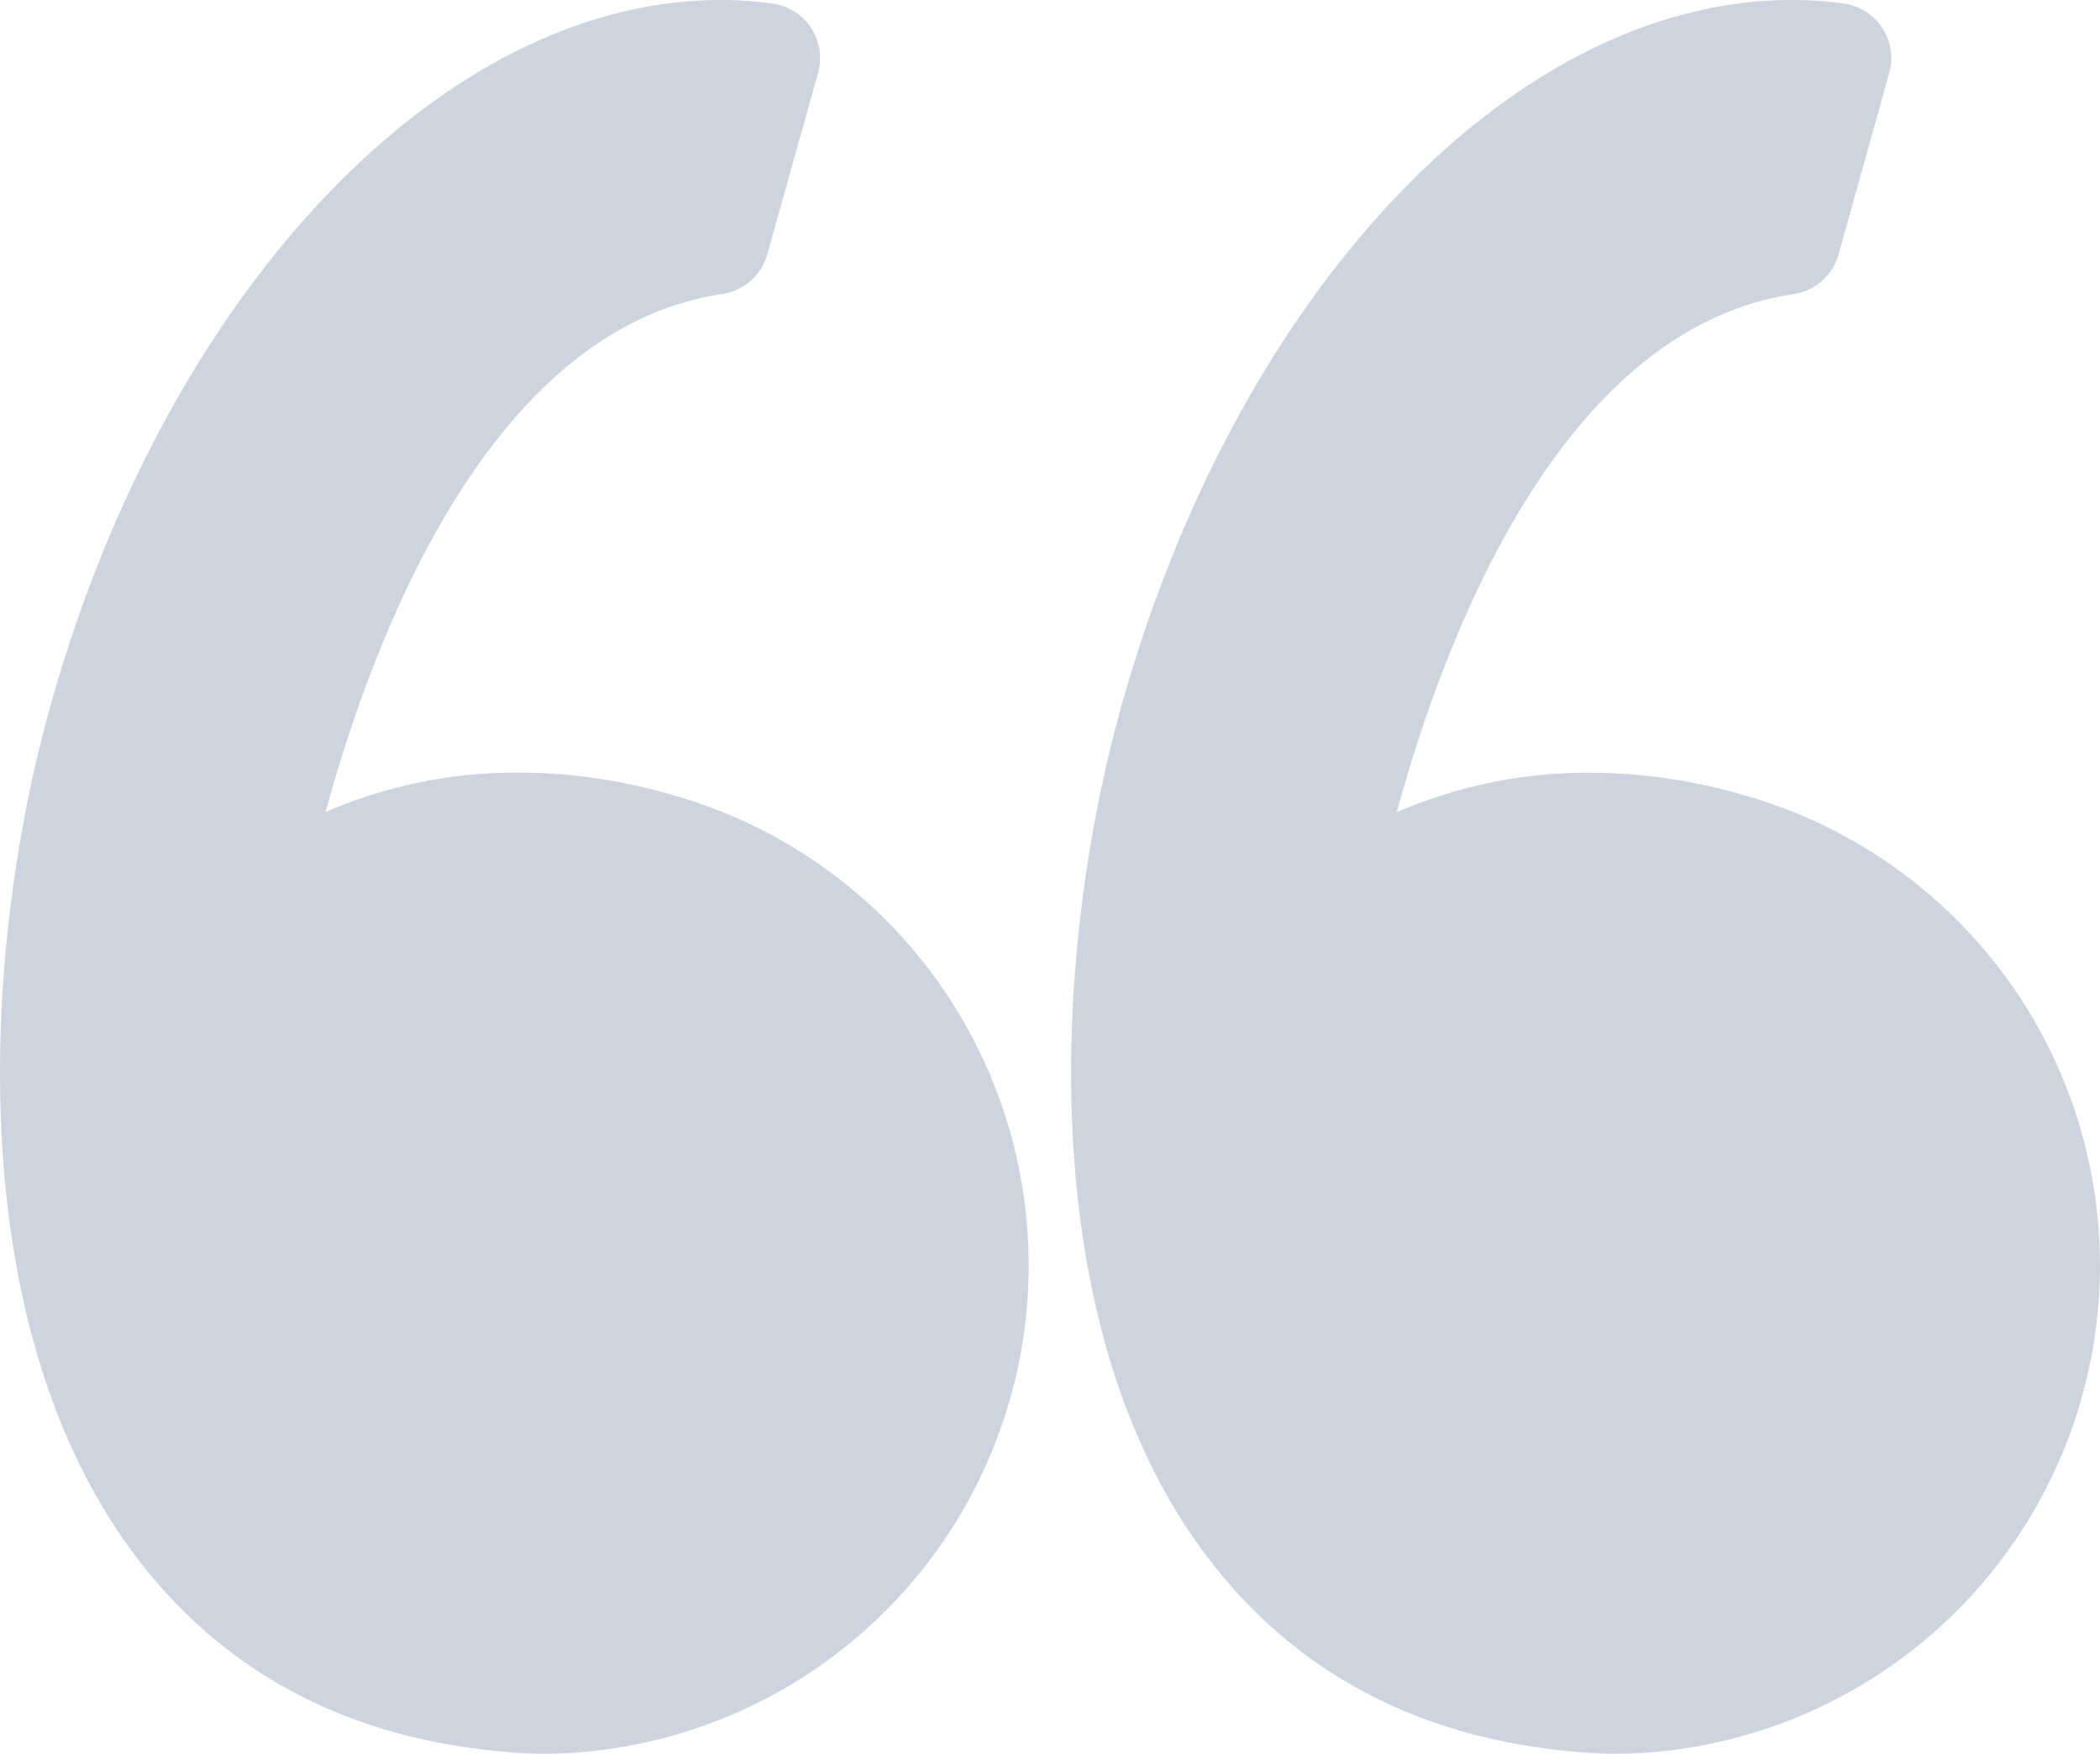
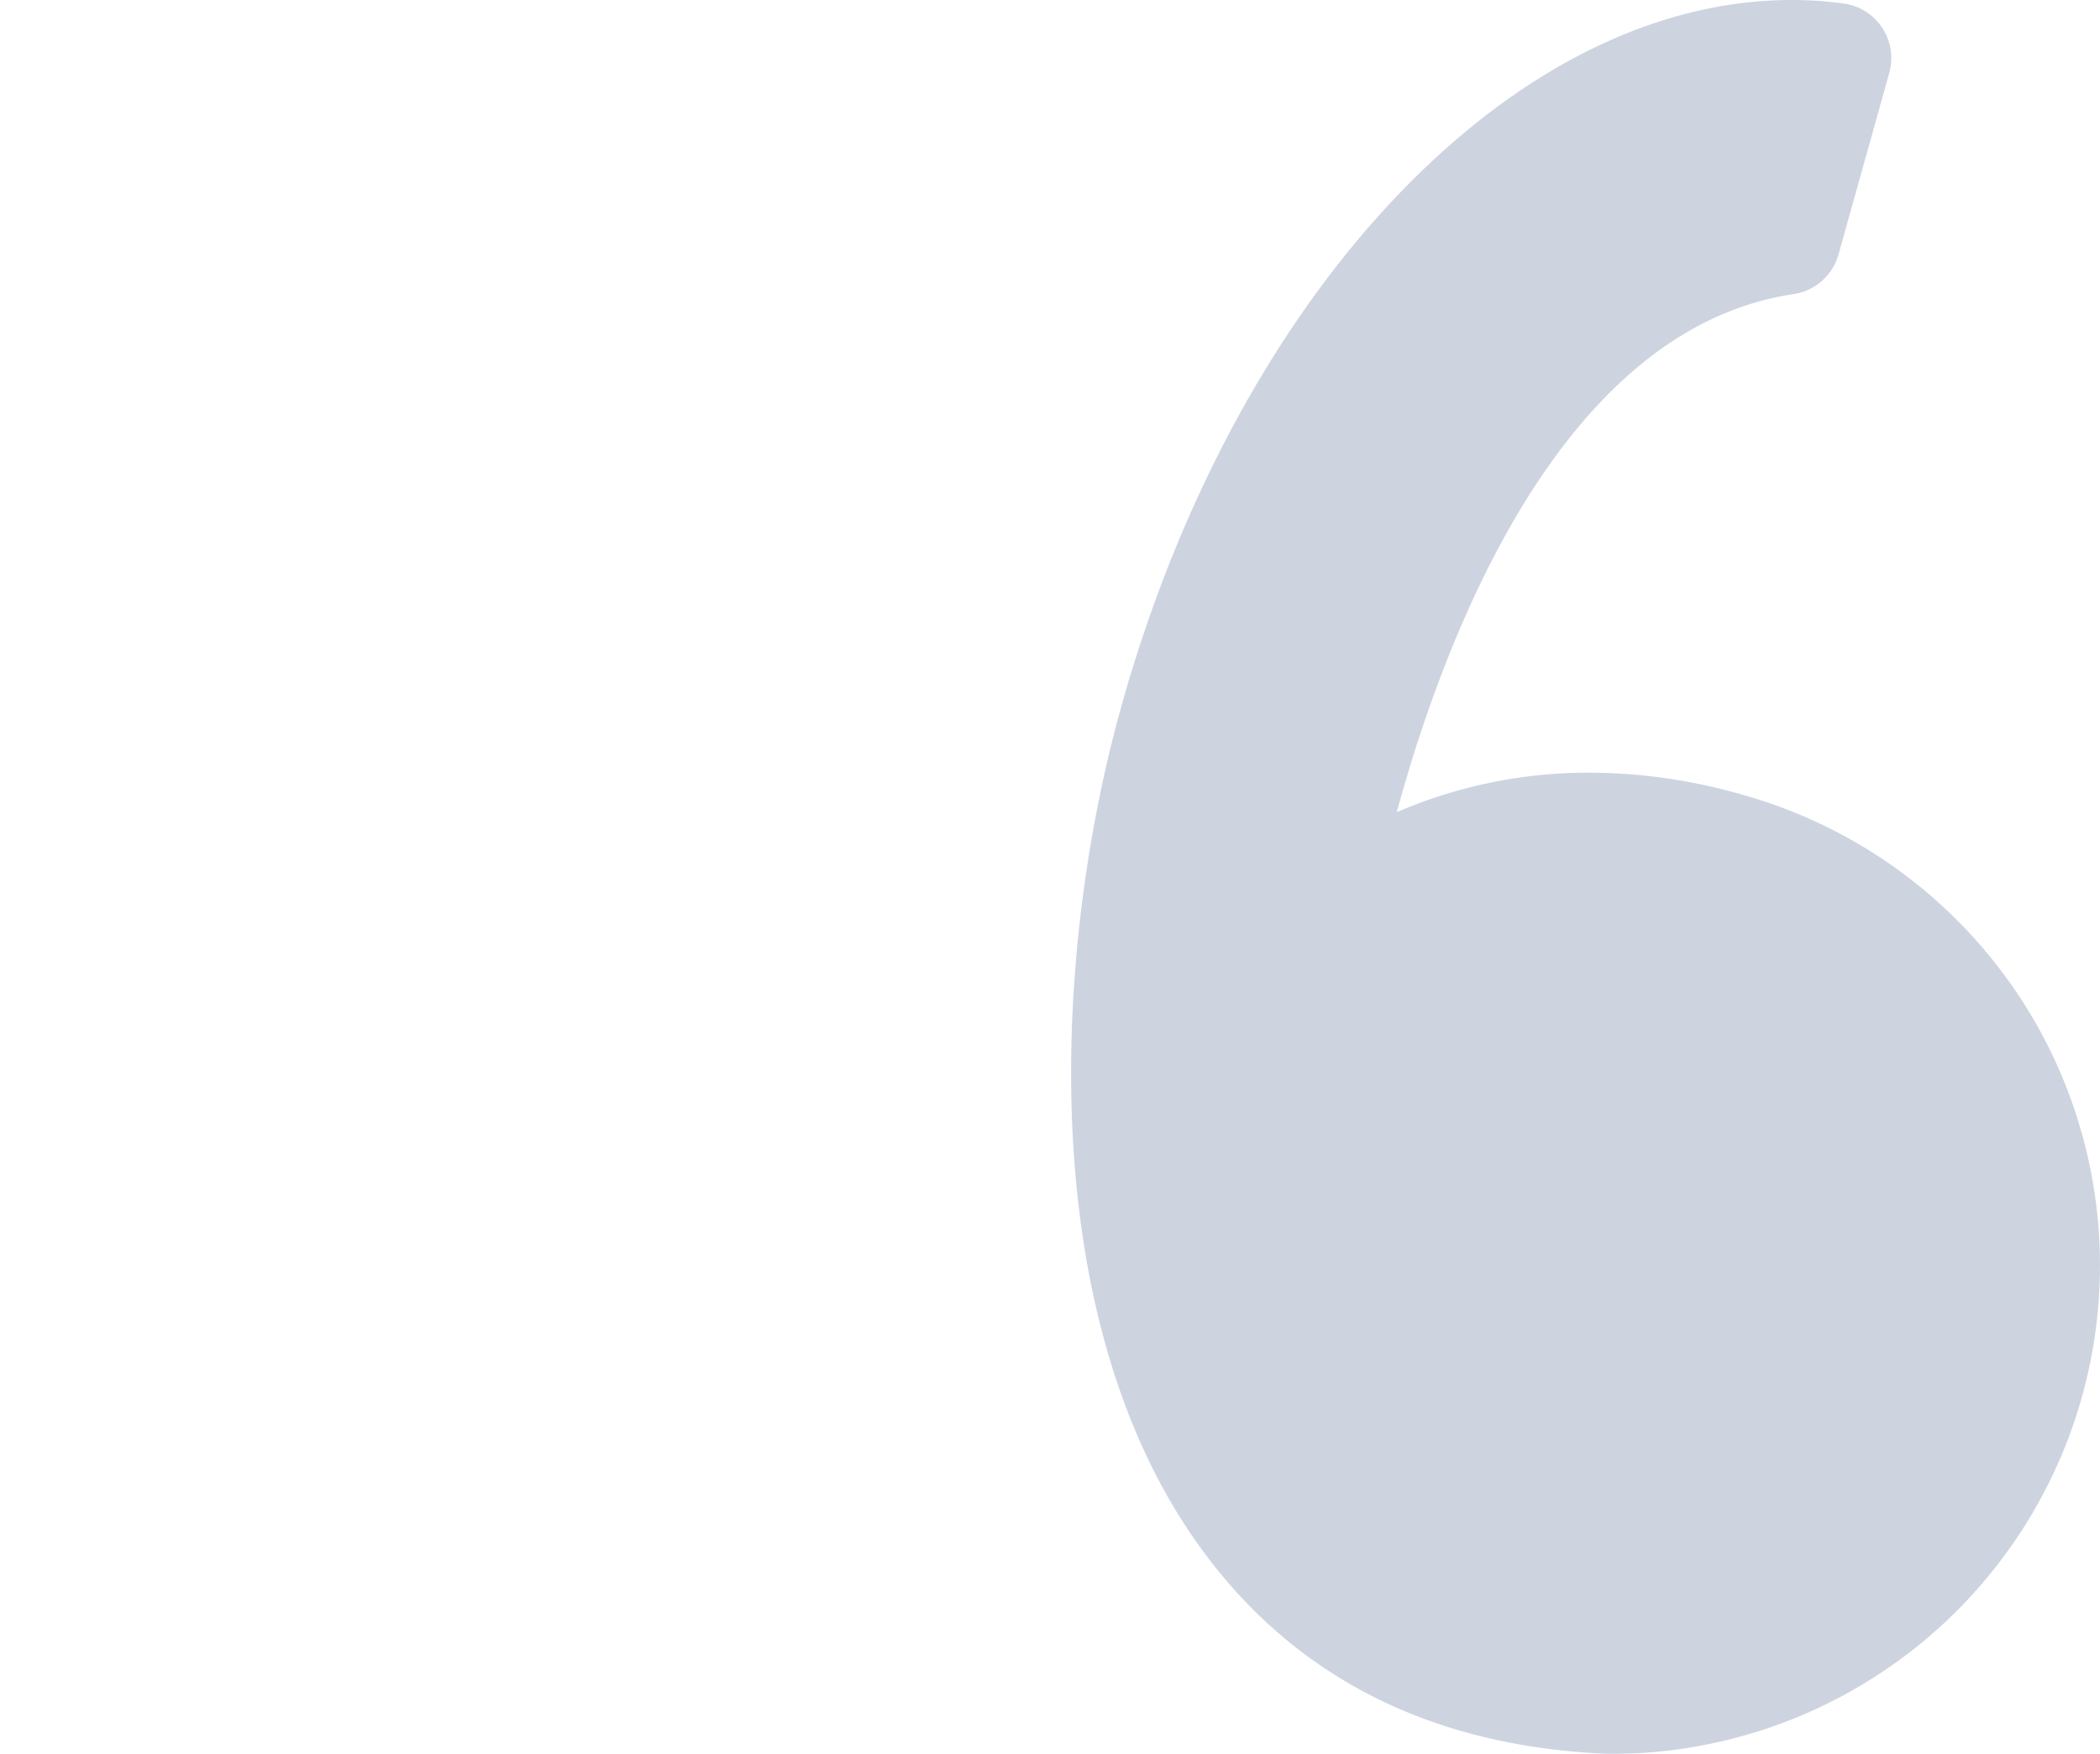
<svg xmlns="http://www.w3.org/2000/svg" width="56.466" height="47.156" viewBox="0 0 56.466 47.156">
  <defs>
    <style>.a{opacity:0.2;}.b{fill:#032665;}</style>
  </defs>
  <g class="a" transform="translate(0 -7.858)">
    <g transform="translate(0 7.858)">
-       <path class="b" d="M18.073,29.229a14.962,14.962,0,0,0-4.134-.6,12.992,12.992,0,0,0-5.184,1.062c1.3-4.77,4.433-13,10.669-13.929a1.482,1.482,0,0,0,1.208-1.066l1.363-4.875A1.481,1.481,0,0,0,20.77,7.953a10.352,10.352,0,0,0-1.394-.095c-7.485,0-14.9,7.813-18.026,19C-.486,33.42-1.025,43.286,3.5,49.5c2.531,3.475,6.223,5.331,10.975,5.516h.058a13.137,13.137,0,0,0,3.541-25.785Z" transform="translate(0 -7.858)" />
      <path class="b" d="M74.6,35.433a13.167,13.167,0,0,0-7.9-6.2,14.961,14.961,0,0,0-4.134-.6,13,13,0,0,0-5.184,1.062c1.3-4.77,4.433-13,10.67-13.929a1.482,1.482,0,0,0,1.208-1.066l1.363-4.875A1.481,1.481,0,0,0,69.4,7.953,10.338,10.338,0,0,0,68,7.858c-7.485,0-14.9,7.813-18.026,19C48.14,33.42,47.6,43.286,52.125,49.5c2.53,3.474,6.223,5.331,10.974,5.516h.059A13.137,13.137,0,0,0,74.6,35.433Z" transform="translate(-19.825 -7.858)" />
    </g>
  </g>
</svg>